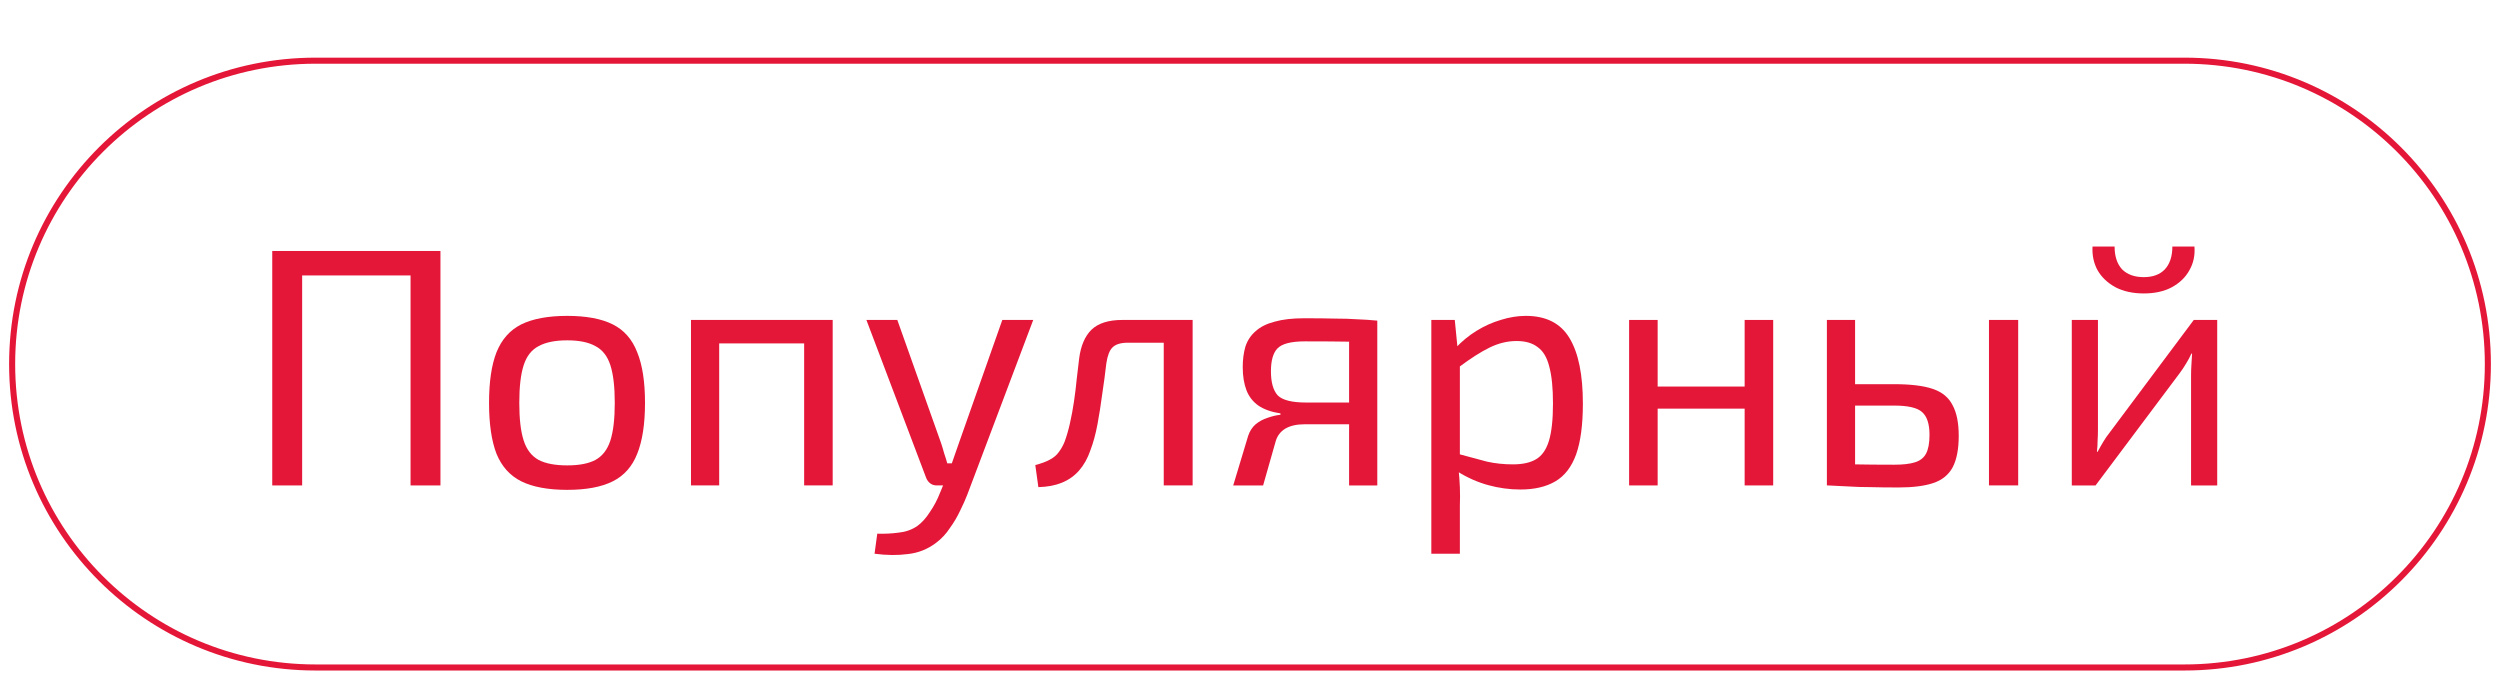
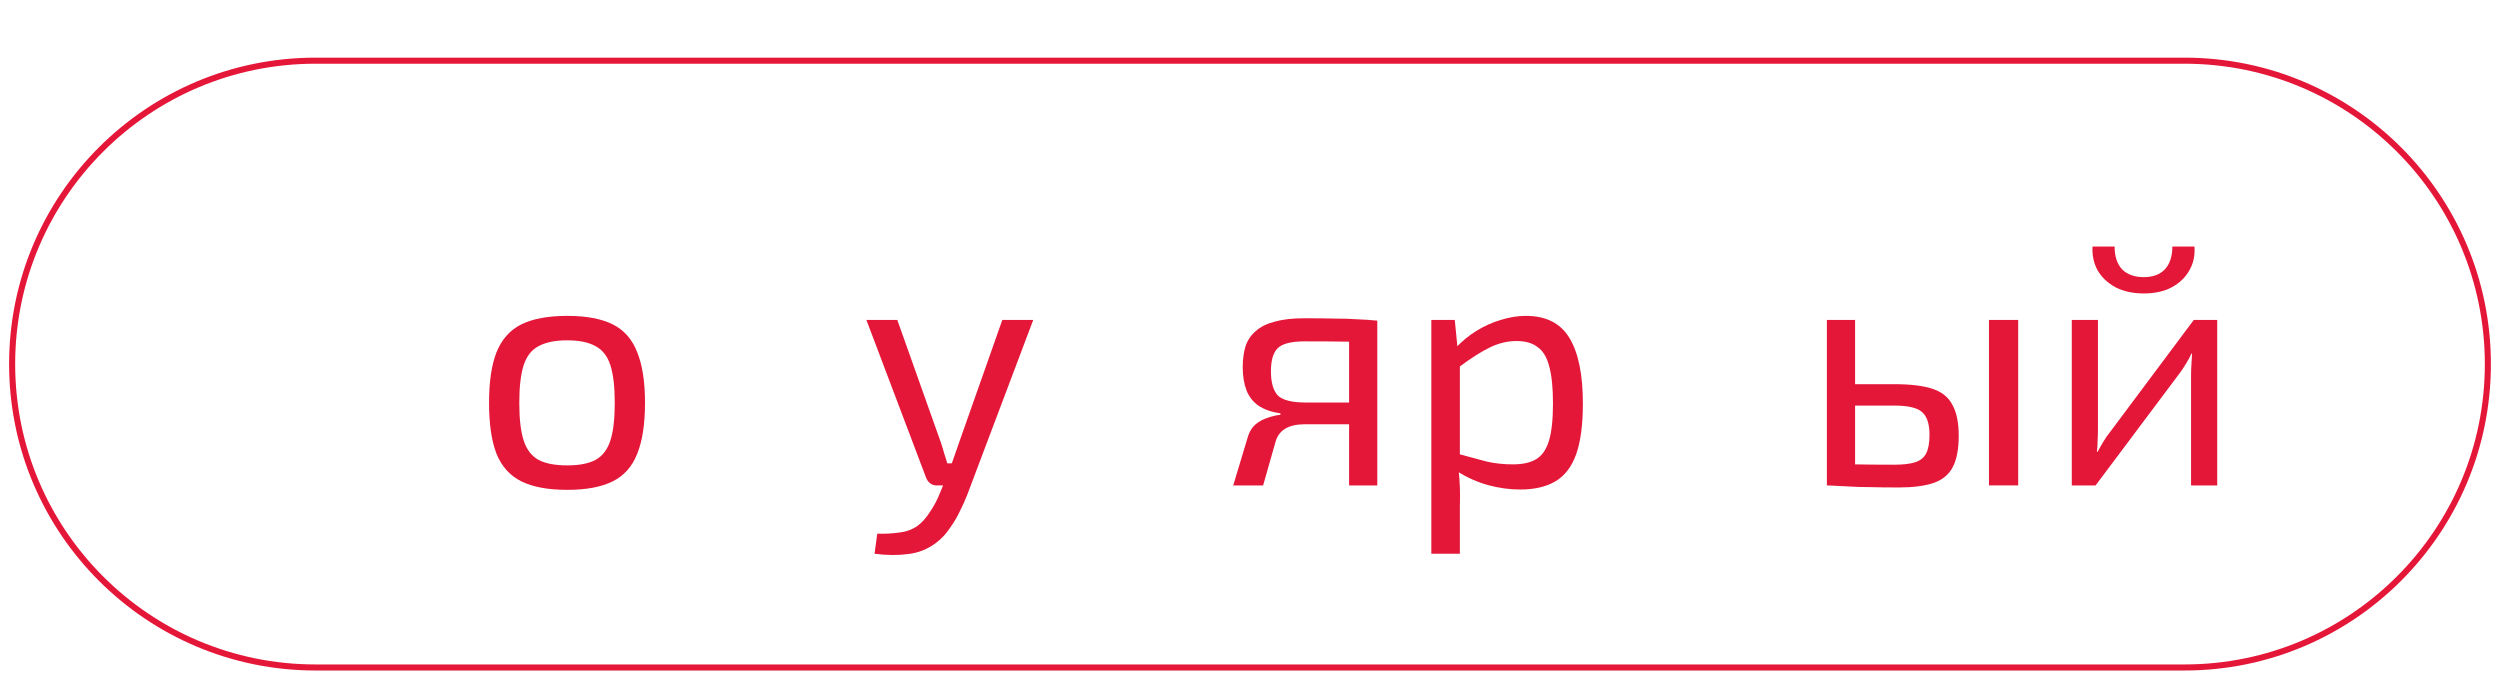
<svg xmlns="http://www.w3.org/2000/svg" width="412" height="112" viewBox="0 0 412 112" fill="none">
-   <path d="M49.795 41.36V80H44.867V41.36H49.795ZM68.275 41.36V45.392H49.347V41.36H68.275ZM72.587 41.36V80H67.659V41.36H72.587Z" fill="#E51739" />
  <path d="M93.474 52.056C96.61 52.056 99.111 52.522 100.978 53.456C102.845 54.389 104.189 55.92 105.01 58.048C105.869 60.138 106.298 62.92 106.298 66.392C106.298 69.864 105.869 72.664 105.01 74.792C104.189 76.882 102.845 78.394 100.978 79.328C99.111 80.261 96.61 80.728 93.474 80.728C90.338 80.728 87.818 80.261 85.914 79.328C84.047 78.394 82.684 76.882 81.826 74.792C81.004 72.664 80.594 69.864 80.594 66.392C80.594 62.92 81.004 60.138 81.826 58.048C82.684 55.92 84.047 54.389 85.914 53.456C87.818 52.522 90.338 52.056 93.474 52.056ZM93.474 56.088C91.495 56.088 89.927 56.405 88.77 57.04C87.612 57.637 86.791 58.682 86.306 60.176C85.82 61.669 85.578 63.741 85.578 66.392C85.578 69.042 85.82 71.114 86.306 72.608C86.791 74.101 87.612 75.165 88.77 75.8C89.927 76.397 91.495 76.696 93.474 76.696C95.453 76.696 97.002 76.397 98.122 75.8C99.279 75.165 100.101 74.101 100.586 72.608C101.071 71.114 101.314 69.042 101.314 66.392C101.314 63.741 101.071 61.669 100.586 60.176C100.101 58.682 99.279 57.637 98.122 57.04C97.002 56.405 95.453 56.088 93.474 56.088Z" fill="#E51739" />
-   <path d="M137.227 52.727V79.999H132.523V52.727H137.227ZM118.523 52.727V79.999H113.875V52.727H118.523ZM133.027 52.727L132.971 56.592H118.243V52.727H133.027Z" fill="#E51739" />
  <path d="M170.277 52.727L159.413 81.511C159.114 82.296 158.722 83.173 158.237 84.144C157.789 85.114 157.229 86.066 156.557 86.999C155.922 87.97 155.157 88.791 154.261 89.463C152.88 90.509 151.33 91.125 149.613 91.311C147.933 91.535 146.104 91.517 144.125 91.255L144.573 87.951C145.768 87.989 146.925 87.933 148.045 87.784C149.202 87.671 150.229 87.317 151.125 86.719C151.909 86.159 152.618 85.376 153.253 84.368C153.925 83.397 154.485 82.333 154.933 81.175L156.277 77.927C156.576 77.181 156.874 76.359 157.173 75.463C157.472 74.567 157.752 73.765 158.013 73.055L165.181 52.727H170.277ZM147.877 52.727L155.101 73.055C155.288 73.615 155.456 74.175 155.605 74.736C155.792 75.258 155.96 75.799 156.109 76.359H157.397L155.773 79.999H154.373C153.962 79.999 153.608 79.888 153.309 79.663C153.01 79.439 152.786 79.141 152.637 78.767L142.781 52.727H147.877Z" fill="#E51739" />
-   <path d="M195.817 52.727V56.48H185.849C184.692 56.48 183.852 56.741 183.329 57.264C182.844 57.749 182.508 58.626 182.321 59.895C182.134 61.538 181.91 63.218 181.649 64.936C181.425 66.653 181.164 68.314 180.865 69.919C180.566 71.525 180.174 72.962 179.689 74.231C179.241 75.538 178.625 76.639 177.841 77.535C177.057 78.431 176.105 79.103 174.985 79.552C173.902 79.999 172.614 80.242 171.121 80.279L170.617 76.639C171.625 76.378 172.428 76.079 173.025 75.743C173.66 75.407 174.145 74.997 174.481 74.511C174.854 74.026 175.172 73.466 175.433 72.832C175.769 71.936 176.068 70.909 176.329 69.751C176.59 68.594 176.814 67.381 177.001 66.112C177.188 64.842 177.337 63.61 177.449 62.416C177.598 61.184 177.729 60.082 177.841 59.111C178.102 57.021 178.774 55.434 179.857 54.352C180.977 53.269 182.676 52.727 184.953 52.727H195.817ZM196.545 52.727V79.999H191.785V52.727H196.545Z" fill="#E51739" />
  <path d="M214.938 52.448C216.992 52.448 218.69 52.467 220.034 52.504C221.378 52.504 222.573 52.541 223.618 52.616C224.701 52.653 225.821 52.728 226.978 52.84L226.306 56.48C225.896 56.405 224.664 56.349 222.61 56.312C220.594 56.275 218.074 56.256 215.05 56.256C212.773 56.256 211.261 56.648 210.514 57.432C209.805 58.179 209.45 59.429 209.45 61.184C209.45 63.013 209.824 64.339 210.57 65.16C211.354 65.944 212.904 66.336 215.218 66.336H226.362L226.474 69.864C226.064 69.864 225.373 69.883 224.402 69.92C223.432 69.92 222.162 69.92 220.594 69.92C219.026 69.92 217.16 69.92 214.994 69.92C213.688 69.92 212.624 70.163 211.802 70.648C211.018 71.133 210.496 71.824 210.234 72.72L208.162 80H203.234L205.698 71.824C205.96 71.04 206.37 70.405 206.93 69.92C207.528 69.435 208.181 69.08 208.89 68.856C209.637 68.595 210.346 68.427 211.018 68.352V68.128C209.525 67.904 208.312 67.475 207.378 66.84C206.482 66.205 205.829 65.365 205.418 64.32C205.008 63.237 204.802 61.968 204.802 60.512C204.802 59.243 204.952 58.104 205.25 57.096C205.586 56.088 206.146 55.248 206.93 54.576C207.714 53.867 208.76 53.344 210.066 53.008C211.373 52.635 212.997 52.448 214.938 52.448ZM226.978 52.84V80H222.33V52.84H226.978Z" fill="#E51739" />
  <path d="M251.451 52.056C254.811 52.056 257.219 53.288 258.675 55.752C260.131 58.178 260.859 61.762 260.859 66.504C260.859 70.013 260.485 72.813 259.739 74.904C258.992 76.957 257.853 78.432 256.323 79.328C254.792 80.224 252.869 80.672 250.555 80.672C248.763 80.672 246.989 80.429 245.235 79.944C243.48 79.458 241.8 78.712 240.195 77.704L240.475 74.848C242.229 75.333 243.76 75.744 245.067 76.08C246.411 76.378 247.829 76.528 249.323 76.528C250.928 76.528 252.197 76.248 253.131 75.688C254.101 75.128 254.811 74.12 255.259 72.664C255.707 71.208 255.931 69.154 255.931 66.504C255.931 63.928 255.725 61.893 255.315 60.4C254.941 58.906 254.307 57.842 253.411 57.208C252.552 56.536 251.395 56.2 249.939 56.2C248.445 56.2 246.971 56.554 245.515 57.264C244.059 57.973 242.36 59.056 240.419 60.512L239.915 57.32C240.923 56.237 242.061 55.304 243.331 54.52C244.6 53.736 245.925 53.138 247.307 52.728C248.725 52.28 250.107 52.056 251.451 52.056ZM239.747 52.728L240.307 58.384L240.587 59.112V76.584L240.363 77.256C240.475 78.301 240.549 79.309 240.587 80.28C240.624 81.25 240.624 82.277 240.587 83.36V91.256H235.883V52.728H239.747Z" fill="#E51739" />
-   <path d="M273.181 52.727V79.999H268.477V52.727H273.181ZM288.021 63.703V67.344H272.845V63.703H288.021ZM292.221 52.727V79.999H287.517V52.727H292.221Z" fill="#E51739" />
  <path d="M312.158 63.312C314.884 63.312 317.012 63.573 318.542 64.096C320.073 64.618 321.156 65.514 321.79 66.784C322.462 68.016 322.798 69.695 322.798 71.823C322.798 74.026 322.462 75.762 321.79 77.031C321.118 78.263 320.054 79.122 318.598 79.608C317.142 80.093 315.238 80.335 312.886 80.335C311.094 80.335 309.545 80.317 308.238 80.279C306.932 80.279 305.737 80.242 304.654 80.168C303.572 80.13 302.433 80.074 301.238 79.999L301.854 76.415C302.526 76.453 303.777 76.49 305.606 76.528C307.473 76.565 309.657 76.584 312.158 76.584C313.614 76.584 314.753 76.453 315.574 76.192C316.433 75.93 317.049 75.445 317.422 74.736C317.796 74.026 317.982 72.999 317.982 71.656C317.982 69.864 317.572 68.613 316.75 67.903C315.966 67.194 314.436 66.84 312.158 66.84H301.798V63.312H312.158ZM305.718 52.727V79.999H301.07V52.727H305.718ZM332.598 52.727V79.999H327.782V52.727H332.598Z" fill="#E51739" />
  <path d="M365.397 52.728V80H361.086V61.912C361.086 61.314 361.104 60.736 361.142 60.176C361.179 59.578 361.216 58.944 361.254 58.272H361.142C360.918 58.794 360.619 59.354 360.246 59.952C359.91 60.512 359.573 61.016 359.237 61.464L345.349 80H341.43V52.728H345.742V70.816C345.742 71.413 345.723 72.01 345.686 72.608C345.686 73.168 345.648 73.784 345.574 74.456H345.686C345.984 73.896 346.302 73.336 346.638 72.776C346.974 72.216 347.31 71.73 347.646 71.32L361.534 52.728H365.397ZM358.005 40.632H361.646C361.758 42.088 361.478 43.394 360.806 44.552C360.171 45.709 359.2 46.642 357.893 47.352C356.624 48.024 355.094 48.36 353.302 48.36C351.51 48.36 349.96 48.024 348.654 47.352C347.347 46.642 346.358 45.709 345.686 44.552C345.051 43.394 344.771 42.088 344.845 40.632H348.486C348.486 42.237 348.896 43.488 349.717 44.384C350.576 45.242 351.771 45.672 353.302 45.672C354.795 45.672 355.952 45.242 356.773 44.384C357.595 43.488 358.005 42.237 358.005 40.632Z" fill="#E51739" />
  <path d="M360 10H52C24.386 10 2 32.386 2 60C2 87.614 24.386 110 52 110H360C387.614 110 410 87.614 410 60C410 32.386 387.614 10 360 10Z" stroke="#E51739" />
</svg>